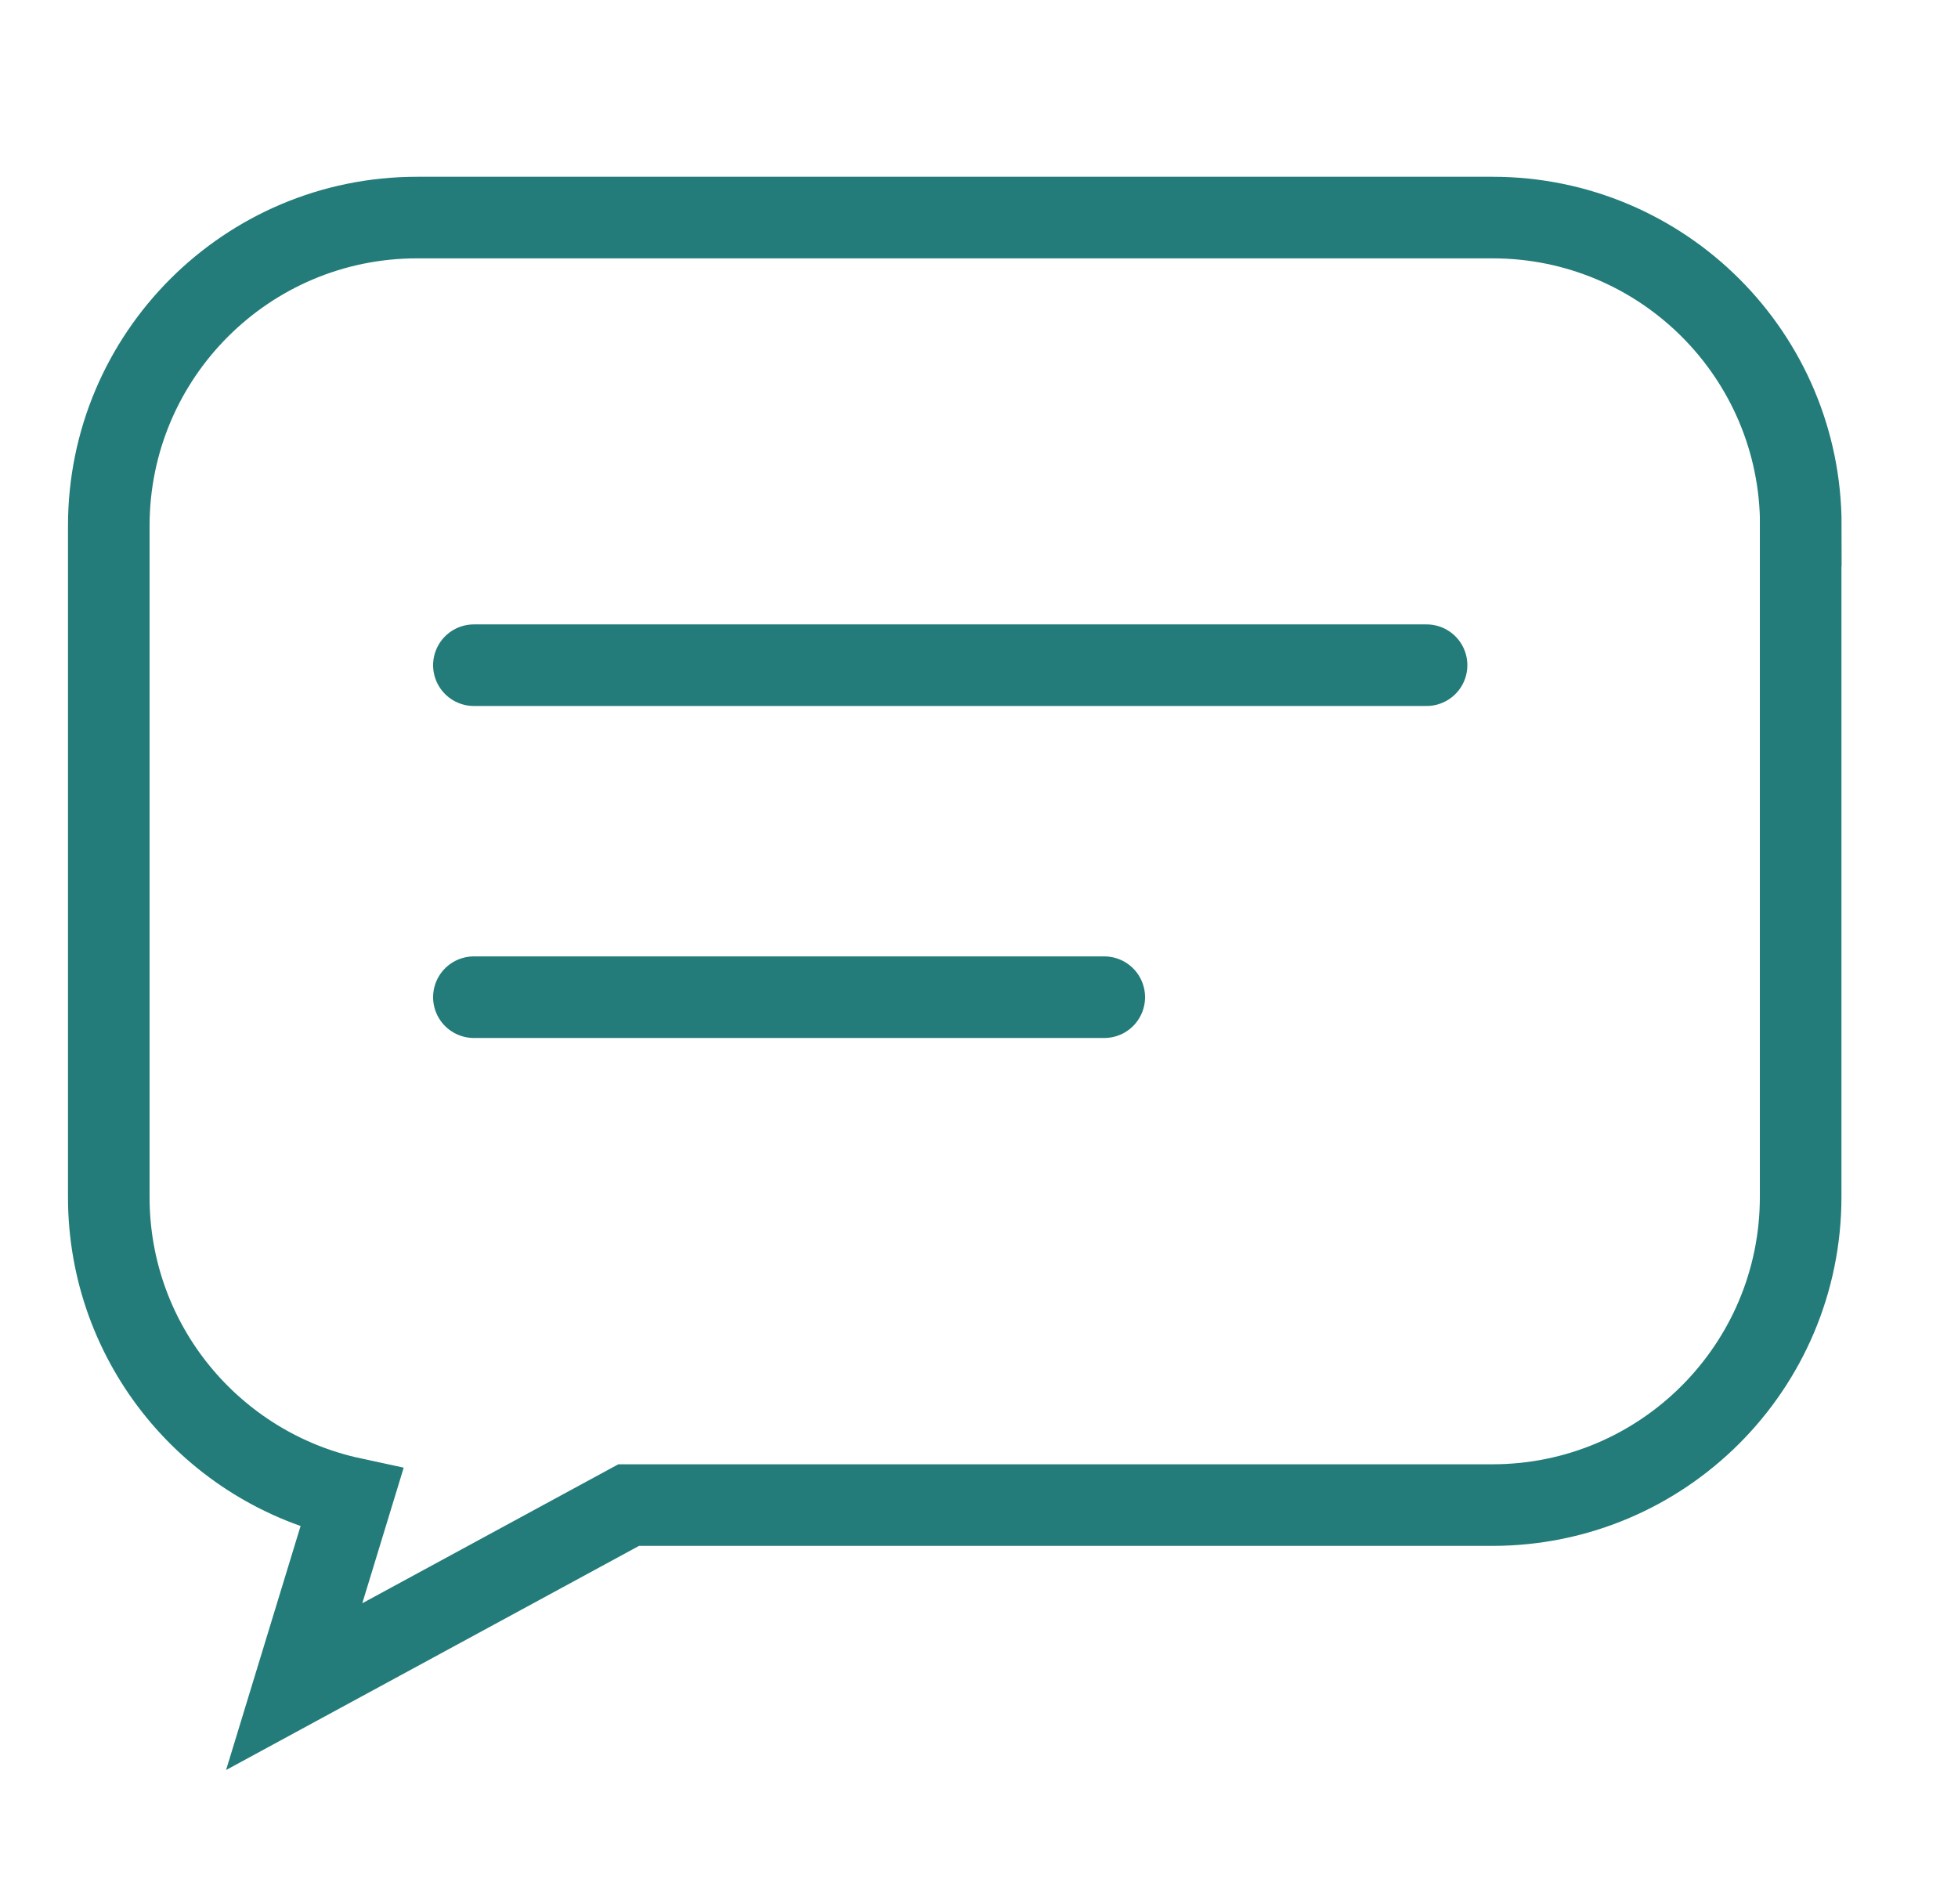
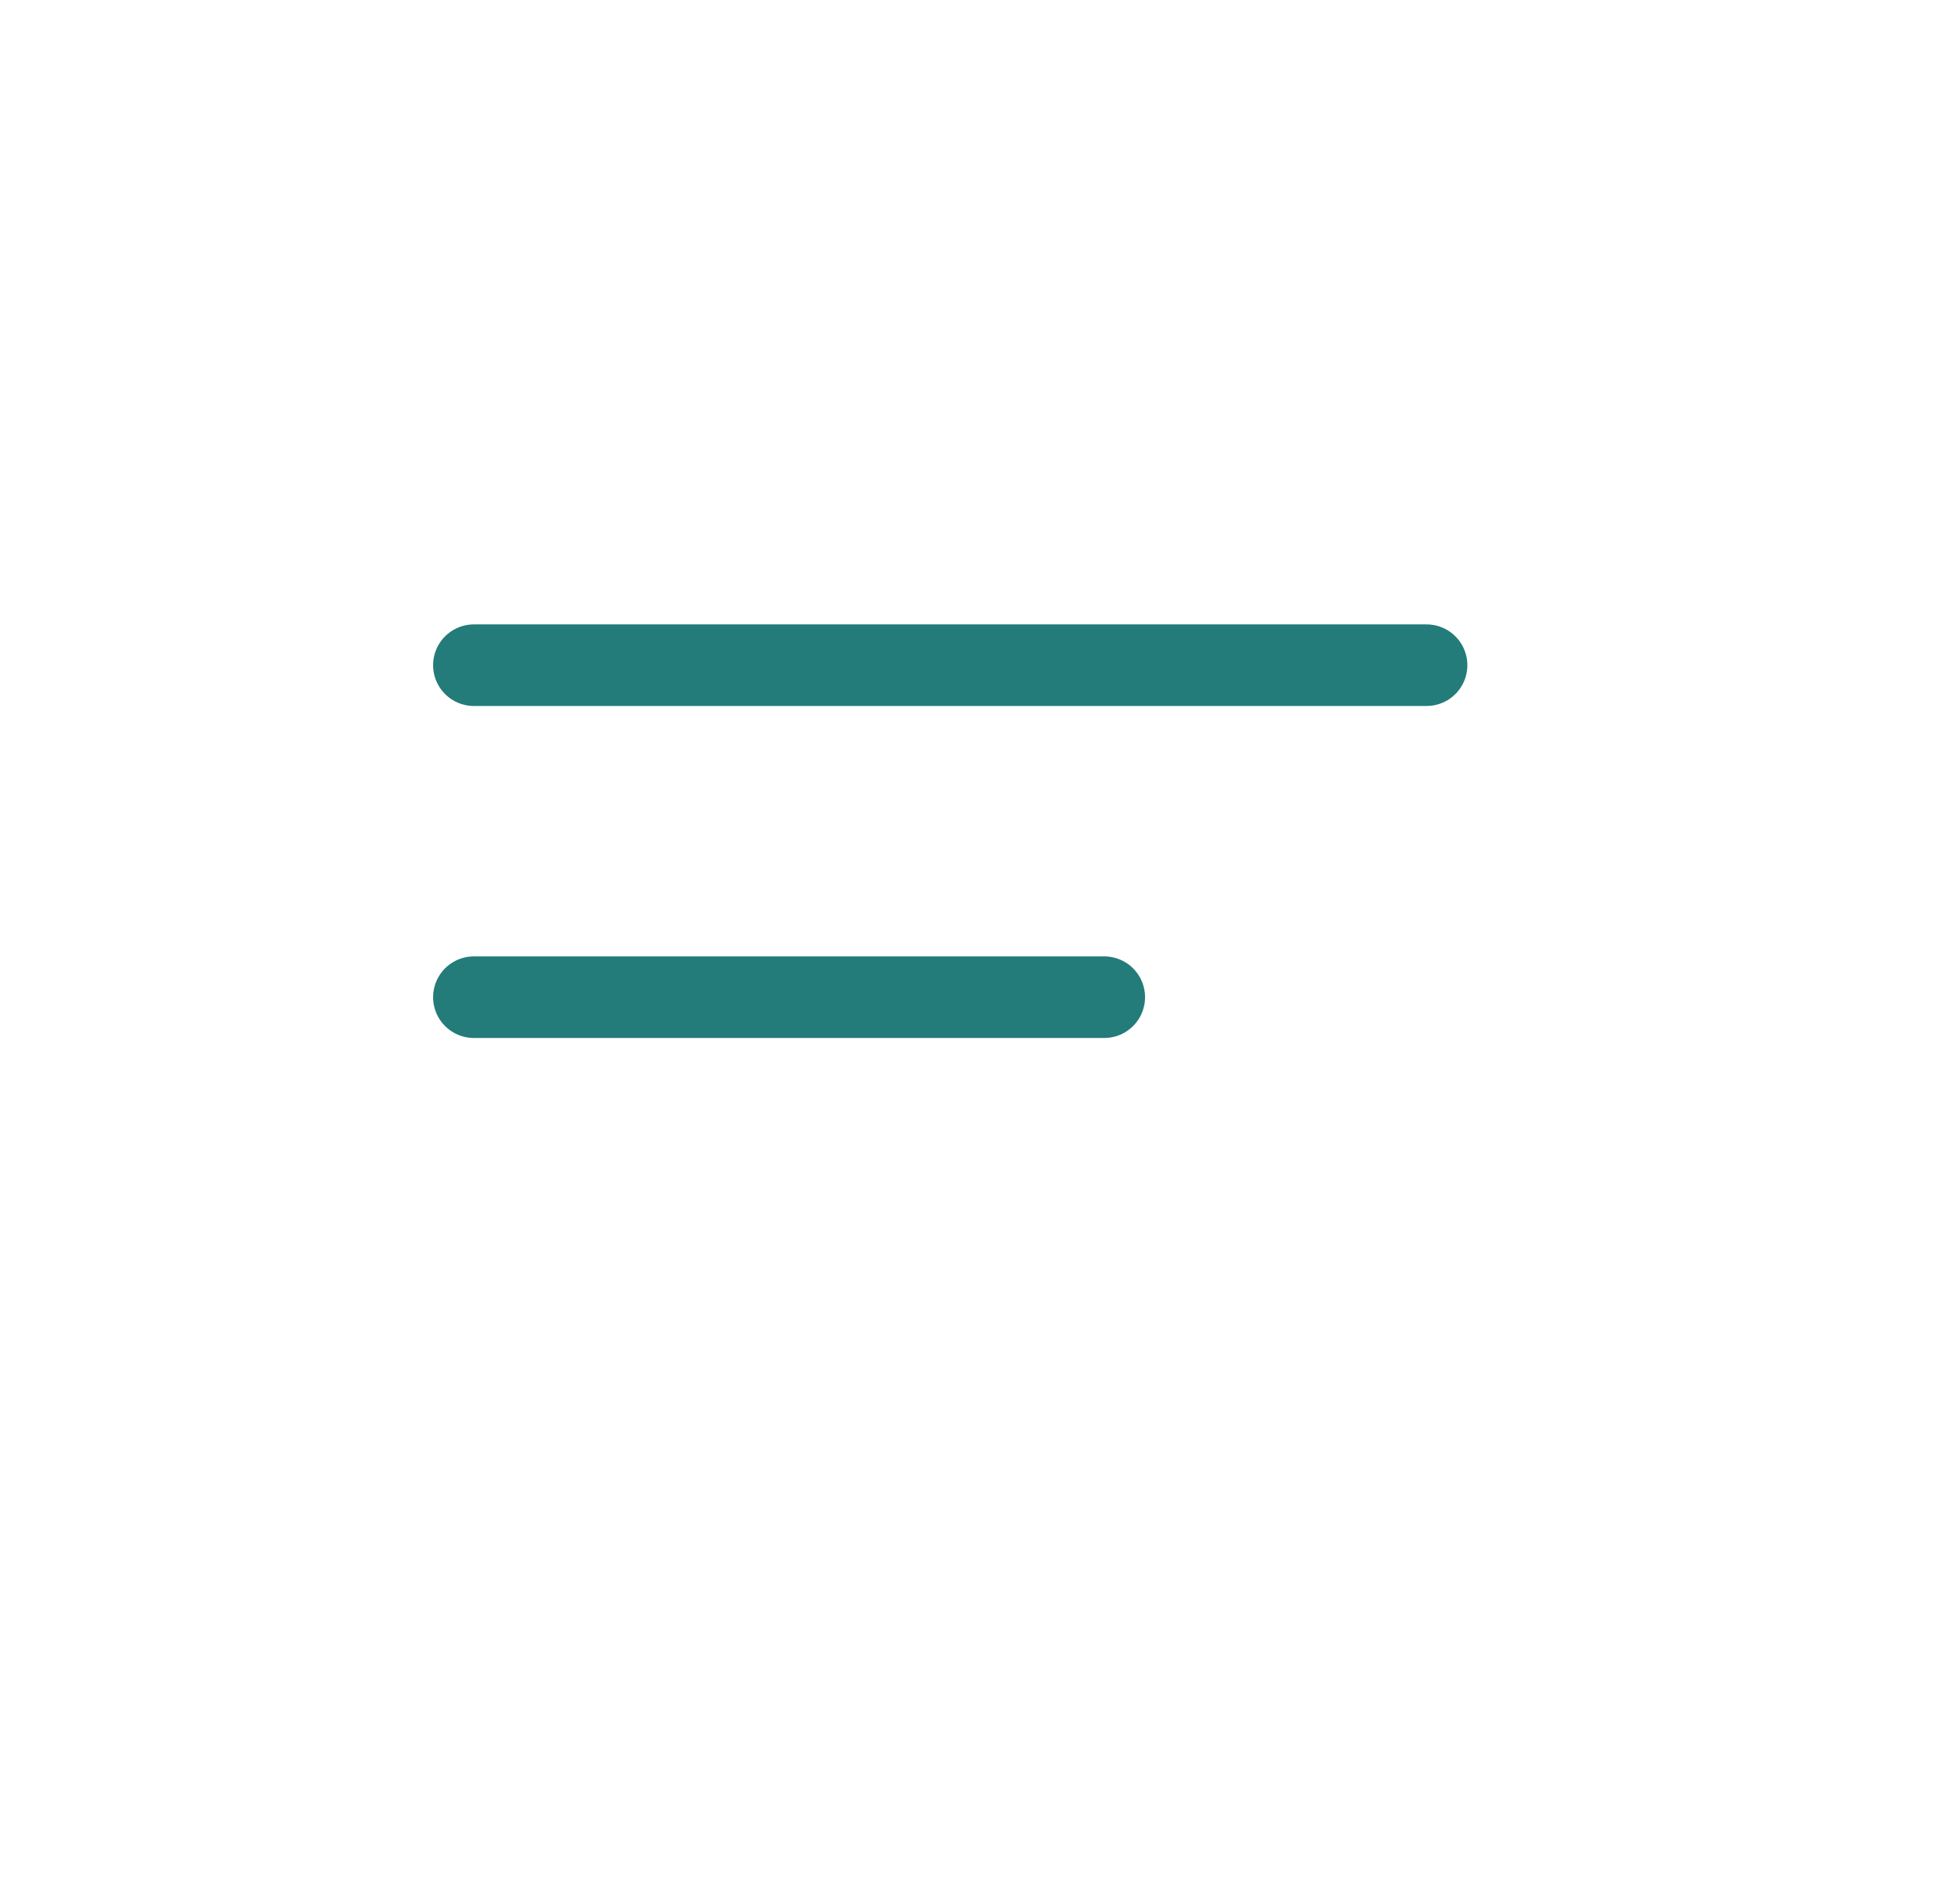
<svg xmlns="http://www.w3.org/2000/svg" width="36" height="35" viewBox="0 0 36 35" fill="none">
-   <path d="M33.107 9.665V22.005C33.107 25.134 30.569 27.672 27.439 27.672H11.559L5.409 31.01L6.467 27.545C3.913 26.994 2 24.727 2 22.008V9.668C2 6.538 4.538 4 7.668 4H27.442C30.572 4 33.11 6.535 33.11 9.665H33.107Z" stroke="#237C79" stroke-width="1.5" stroke-miterlimit="10" />
  <path d="M8.713 12.23H26.229" stroke="#237C79" stroke-width="1.5" stroke-miterlimit="10" stroke-linecap="round" />
  <path d="M8.713 18.334H20.303" stroke="#237C79" stroke-width="1.5" stroke-miterlimit="10" stroke-linecap="round" />
</svg>